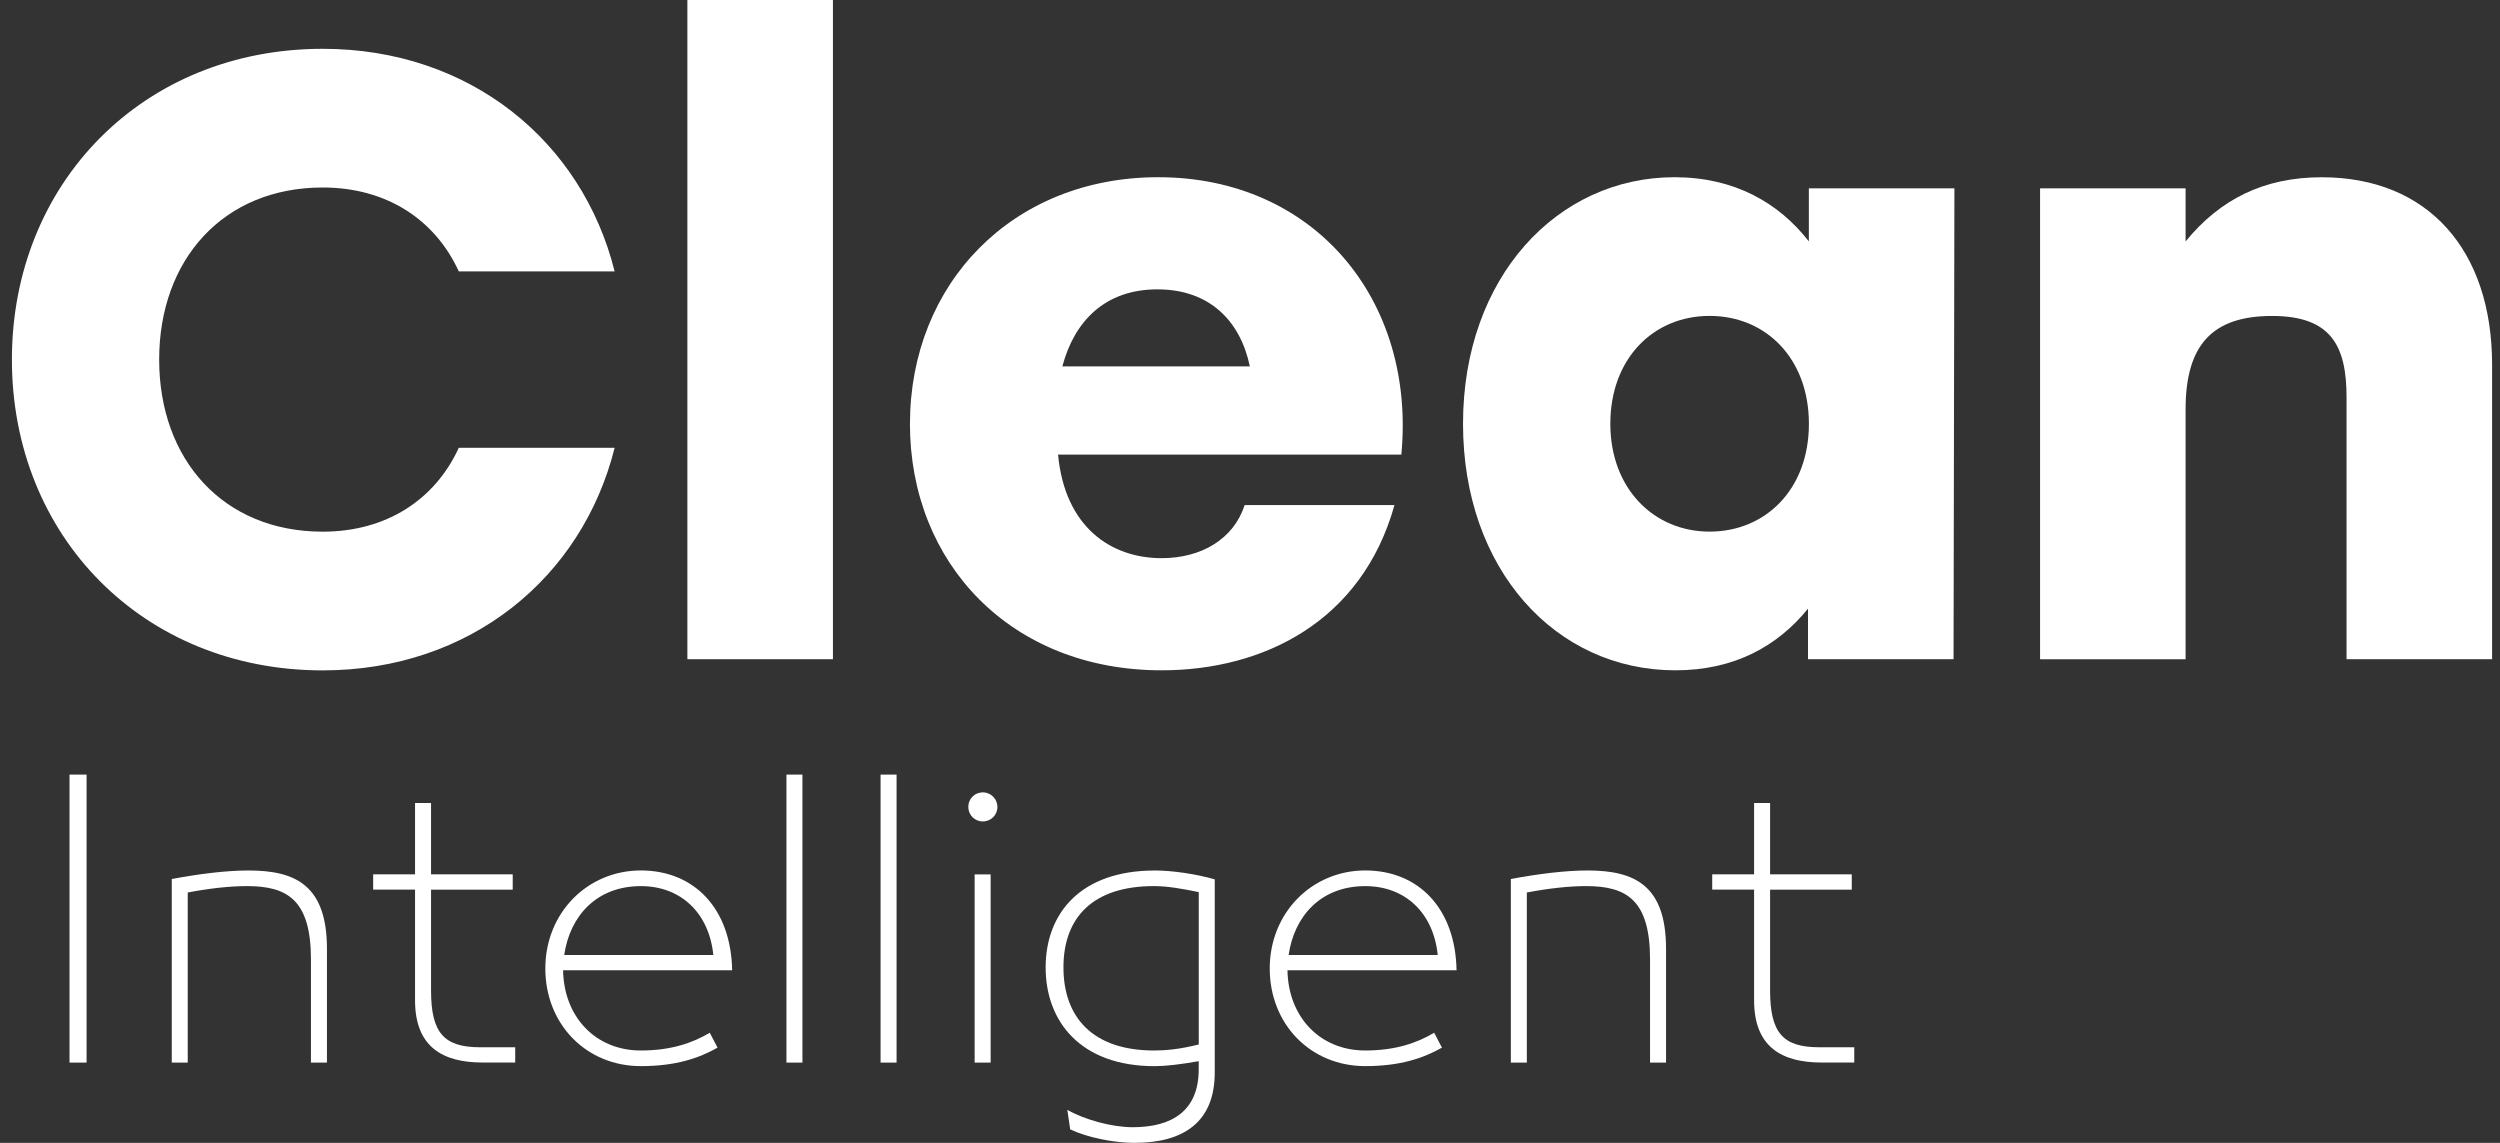
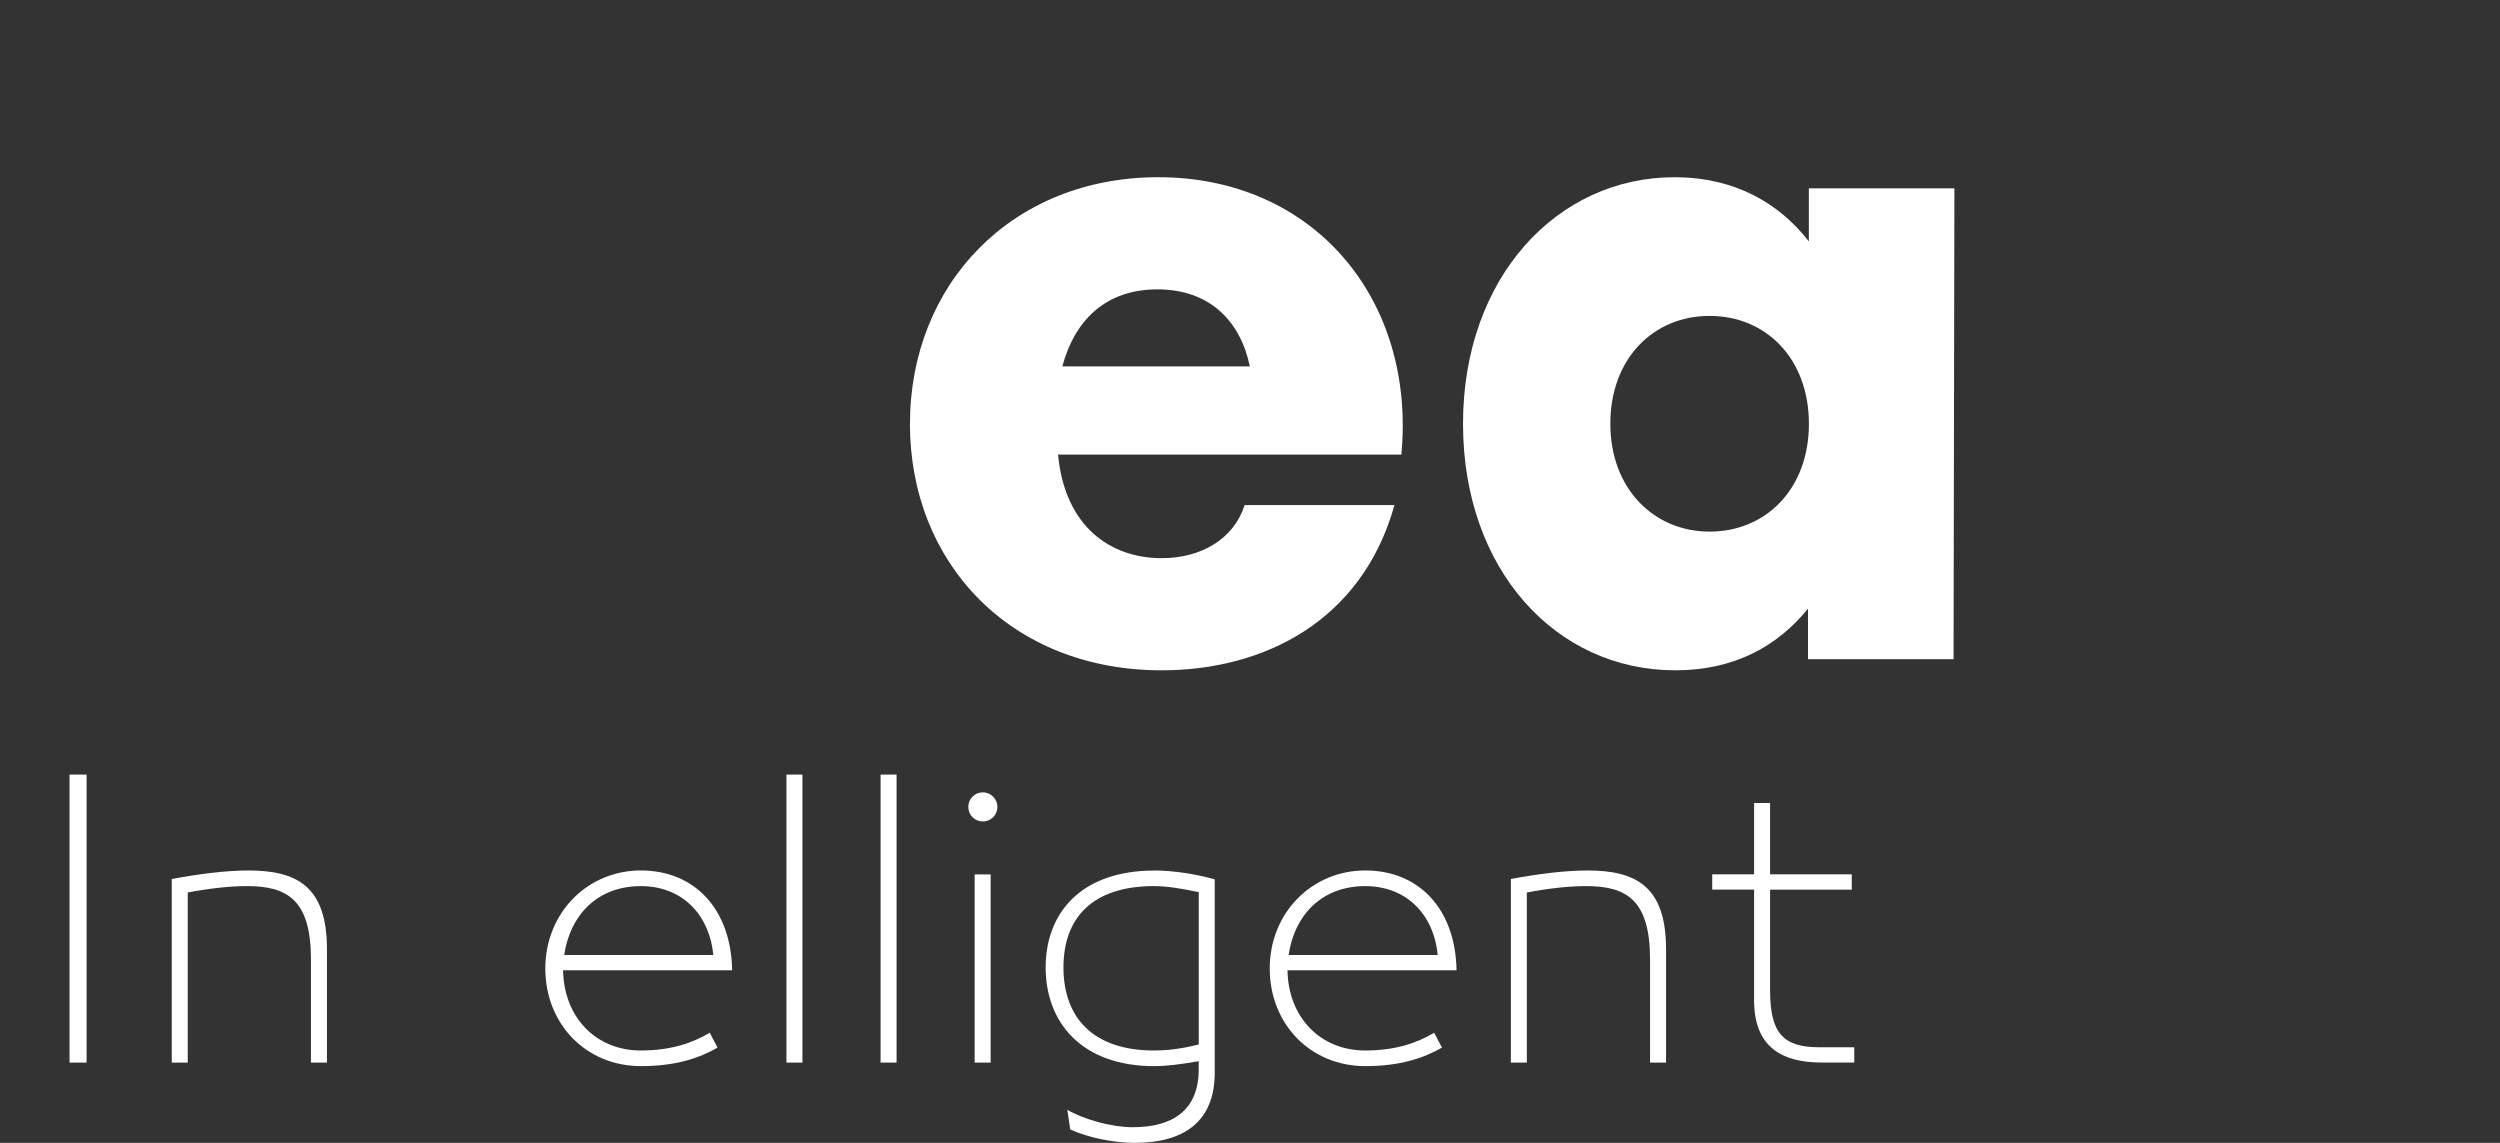
<svg xmlns="http://www.w3.org/2000/svg" width="105" height="48" viewBox="0 0 105 48" fill="none">
  <rect x="0" y="0" width="105" height="48" fill="#333333" stroke="none" />
  <path d="M2.92 44.629V32.533H3.636V44.629H2.92Z" fill="white" />
  <path d="M7.216 36.918C8.334 36.709 9.484 36.56 10.437 36.56C12.436 36.56 13.732 37.201 13.732 39.855V44.629H13.06V40.304C13.06 37.814 12.09 37.216 10.376 37.216C9.674 37.216 8.825 37.306 7.885 37.485V44.629H7.214V36.918H7.216Z" fill="white" />
-   <path d="M15.673 36.723H17.432V33.725H18.104V36.723H21.534V37.365H18.104V41.6C18.104 43.375 18.64 43.985 20.163 43.985H21.639V44.626H20.267C18.612 44.626 17.432 43.985 17.432 42.016V37.363H15.673V36.721V36.723Z" fill="white" />
  <path d="M29.81 43.375L30.137 44.001C29.348 44.448 28.377 44.777 26.916 44.777C24.62 44.777 22.904 43.018 22.904 40.676C22.904 38.334 24.679 36.559 26.916 36.559C29.154 36.559 30.704 38.155 30.75 40.75H23.65C23.68 42.704 25.006 44.121 26.916 44.121C28.198 44.121 29.108 43.794 29.81 43.375ZM23.695 40.111H29.96C29.781 38.336 28.588 37.217 26.918 37.217C25.054 37.217 23.935 38.471 23.697 40.111H23.695Z" fill="white" />
  <path d="M33.031 44.629V32.533H33.702V44.629H33.031Z" fill="white" />
  <path d="M36.984 44.629V32.533H37.656V44.629H36.984Z" fill="white" />
  <path d="M41.891 33.889C41.891 34.232 41.622 34.5 41.28 34.5C40.938 34.5 40.669 34.232 40.669 33.889C40.669 33.547 40.938 33.279 41.28 33.279C41.622 33.279 41.891 33.562 41.891 33.889ZM40.935 36.724H41.607V44.629H40.935V36.724Z" fill="white" />
  <path d="M48.498 36.56C49.229 36.56 50.243 36.708 51.019 36.933V45.047C51.019 47.106 49.737 48 47.648 48C46.782 48 45.664 47.775 44.948 47.433L44.828 46.613C45.529 47.016 46.678 47.343 47.572 47.343C49.242 47.343 50.346 46.643 50.346 44.912V44.57C49.585 44.705 48.944 44.779 48.496 44.779C45.38 44.779 43.917 42.899 43.917 40.633C43.917 38.367 45.378 36.562 48.496 36.562L48.498 36.56ZM50.348 37.469C49.632 37.321 49.02 37.216 48.468 37.216C45.903 37.216 44.665 38.529 44.665 40.631C44.665 42.734 45.903 44.121 48.468 44.121C48.93 44.121 49.513 44.077 50.348 43.868V37.469Z" fill="white" />
  <path d="M60.235 43.375L60.562 44.001C59.772 44.448 58.802 44.777 57.341 44.777C55.045 44.777 53.329 43.018 53.329 40.676C53.329 38.334 55.104 36.559 57.341 36.559C59.578 36.559 61.129 38.155 61.175 40.75H54.074C54.105 42.704 55.431 44.121 57.341 44.121C58.623 44.121 59.533 43.794 60.235 43.375ZM54.12 40.111H60.385C60.206 38.336 59.013 37.217 57.343 37.217C55.478 37.217 54.36 38.471 54.122 40.111H54.12Z" fill="white" />
  <path d="M63.456 36.918C64.574 36.709 65.723 36.56 66.677 36.56C68.676 36.56 69.974 37.201 69.974 39.855V44.629H69.302V40.304C69.302 37.814 68.332 37.216 66.618 37.216C65.917 37.216 65.067 37.306 64.127 37.485V44.629H63.456V36.918Z" fill="white" />
  <path d="M71.913 36.723H73.672V33.725H74.344V36.723H77.774V37.365H74.344V41.6C74.344 43.375 74.88 43.985 76.403 43.985H77.879V44.626H76.507C74.852 44.626 73.672 43.985 73.672 42.016V37.363H71.913V36.721V36.723Z" fill="white" />
-   <path d="M0.5 15.103C0.5 7.696 6.002 2.05 13.553 2.05C19.738 2.05 24.449 5.933 25.815 11.399H19.27C18.264 9.205 16.215 7.875 13.553 7.875C9.383 7.875 6.685 10.896 6.685 15.103C6.685 19.309 9.381 22.33 13.553 22.33C16.215 22.33 18.264 21 19.27 18.807H25.815C24.449 24.273 19.738 28.156 13.553 28.156C6.002 28.156 0.5 22.511 0.5 15.103Z" fill="white" />
-   <path d="M28.87 0H34.983V27.687H28.87V0Z" fill="white" />
  <path d="M38.219 17.798C38.219 11.936 42.498 7.443 48.647 7.443C55.191 7.443 59.47 12.585 58.857 19.092H44.438C44.725 22.147 46.668 23.443 48.789 23.443C50.443 23.443 51.81 22.651 52.276 21.213H58.568C57.202 26.102 53.066 28.153 48.787 28.153C42.46 28.153 38.217 23.66 38.217 17.798H38.219ZM52.493 15.389C52.098 13.483 50.804 12.153 48.61 12.153C46.417 12.153 45.123 13.483 44.619 15.389H52.493Z" fill="white" />
  <path d="M61.447 17.798C61.447 11.649 65.402 7.443 70.328 7.443C72.845 7.443 74.715 8.521 75.972 10.139V7.909H82.085L82.049 27.685H75.936V25.564C74.679 27.111 72.881 28.153 70.364 28.153C65.33 28.153 61.447 23.911 61.447 17.798ZM75.974 17.798C75.974 15.066 74.176 13.268 71.804 13.268C69.432 13.268 67.634 15.066 67.634 17.798C67.634 20.53 69.468 22.328 71.804 22.328C74.14 22.328 75.974 20.566 75.974 17.798Z" fill="white" />
-   <path d="M85.683 7.911H91.795V10.14C93.234 8.379 95.068 7.445 97.512 7.445C101.972 7.445 104.668 10.5 104.668 15.319V27.687H98.555V16.685C98.555 14.528 97.908 13.27 95.427 13.27C92.946 13.27 91.795 14.457 91.795 17.189V27.689H85.683V7.913V7.911Z" fill="white" />
</svg>